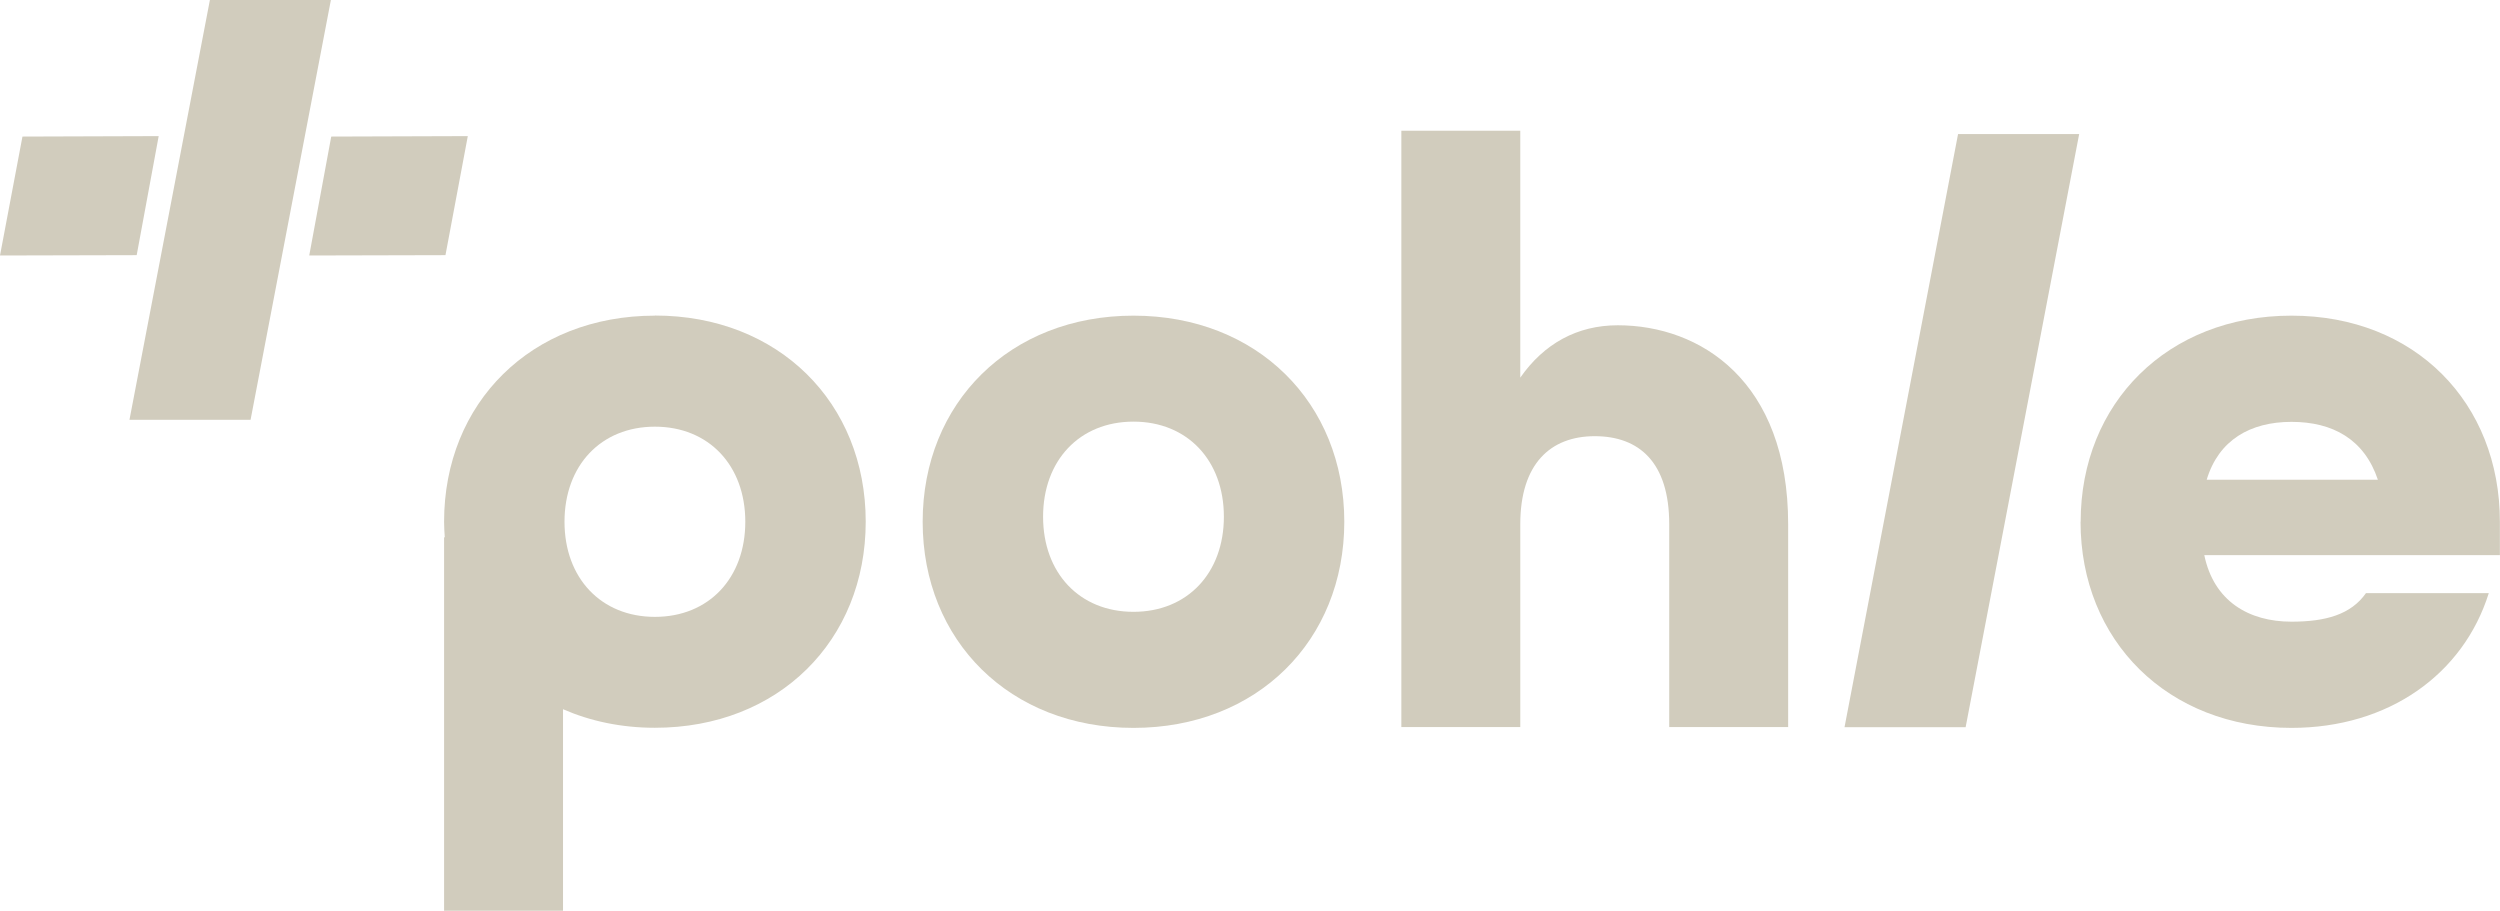
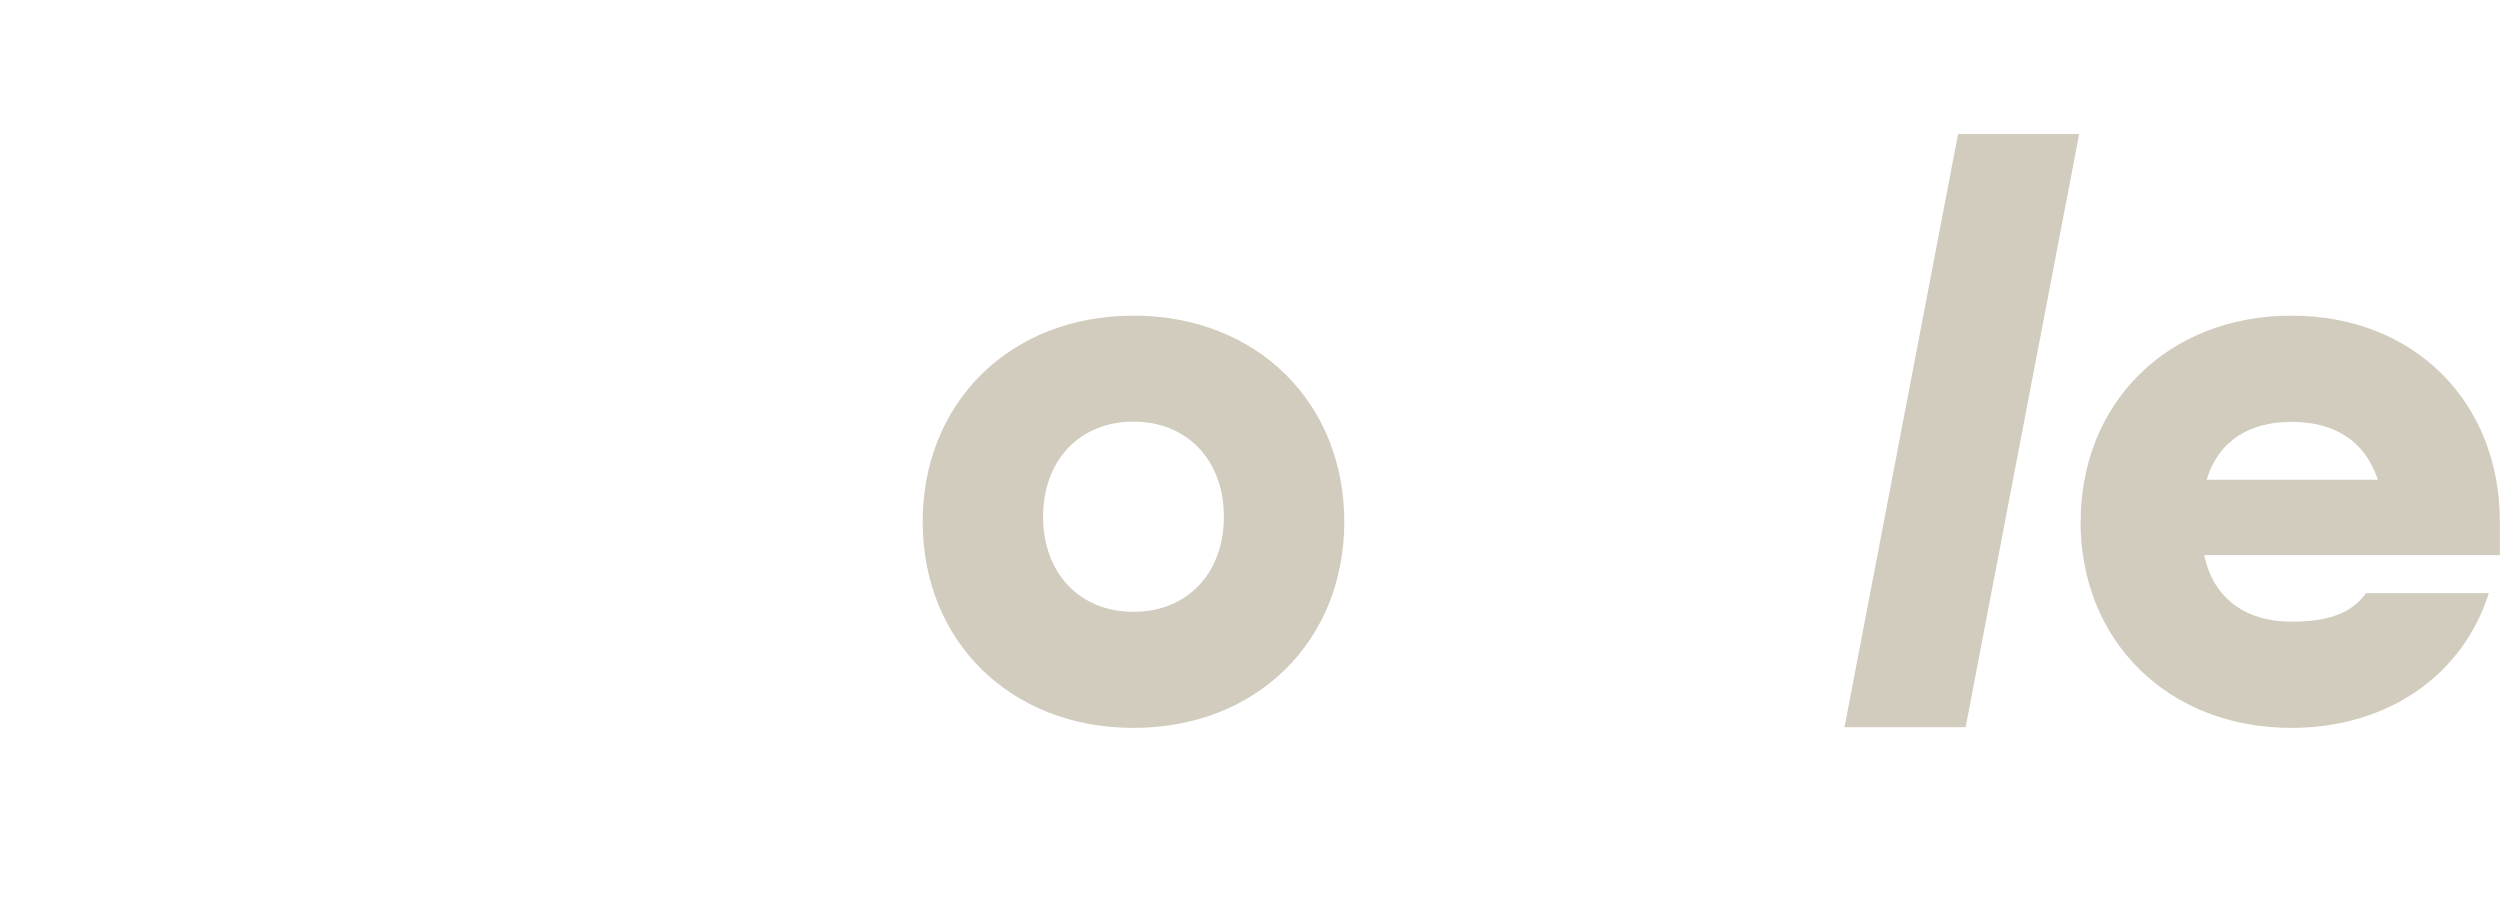
<svg xmlns="http://www.w3.org/2000/svg" id="Ebene_1" data-name="Ebene 1" viewBox="0 0 218.2 79.5">
  <defs>
    <style>      .cls-1 {        fill: #d1ccbd;        stroke-width: 0px;      }    </style>
  </defs>
  <path class="cls-1" d="m80.53,45.54c0-10.38,7.61-17.99,18.4-17.99s18.4,7.61,18.4,17.99-7.61,17.99-18.4,17.99-18.4-7.61-18.4-17.99Zm26.29-.44c0-4.91-3.18-8.3-7.89-8.3s-7.89,3.39-7.89,8.3,3.18,8.3,7.89,8.3,7.89-3.39,7.89-8.3Z" />
-   <path class="cls-1" d="m122.31,11.41h10.38v21.55c2.08-2.98,4.98-4.57,8.51-4.57,7.19,0,14.87,4.84,14.87,17.36v17.71h-10.38v-17.71c0-5.4-2.63-7.68-6.5-7.68s-6.5,2.42-6.5,7.68v17.71h-10.38V11.41Z" />
  <path class="cls-1" d="m170.9,11.7h10.57l-9.91,51.77h-10.57l9.91-51.77Z" />
  <path class="cls-1" d="m181.6,45.54c0-10.38,7.61-17.99,18.4-17.99s18.19,7.61,18.19,17.99v2.91h-25.8c.83,4.01,3.87,5.81,7.61,5.81,2.98,0,5.19-.62,6.5-2.49h10.72c-2.21,7.06-8.72,11.76-17.23,11.76-10.79,0-18.4-7.61-18.4-17.99Zm25.94-3.67c-1.18-3.53-3.94-5.05-7.54-5.05s-6.36,1.59-7.4,5.05h14.94Z" />
-   <path class="cls-1" d="m57.16,27.55c-10.79,0-18.4,7.61-18.4,17.99,0,.46.03.91.06,1.36h-.06v32.59h10.38v-17.59c2.38,1.04,5.08,1.62,8.02,1.62,10.79,0,18.4-7.61,18.4-17.99s-7.61-17.99-18.4-17.99Zm0,26.29c-4.7,0-7.89-3.39-7.89-8.3s3.18-8.3,7.89-8.3,7.89,3.39,7.89,8.3-3.18,8.3-7.89,8.3Z" />
  <g>
-     <polygon class="cls-1" points="28.91 11.92 26.99 22.3 38.88 22.27 40.83 11.88 28.91 11.92" />
-     <polygon class="cls-1" points="13.85 11.88 1.96 11.92 0 22.3 11.93 22.27 13.85 11.88" />
-     <polygon class="cls-1" points="21.87 36.64 28.88 0 18.32 0 11.3 36.64 21.87 36.64" />
-   </g>
+     </g>
</svg>